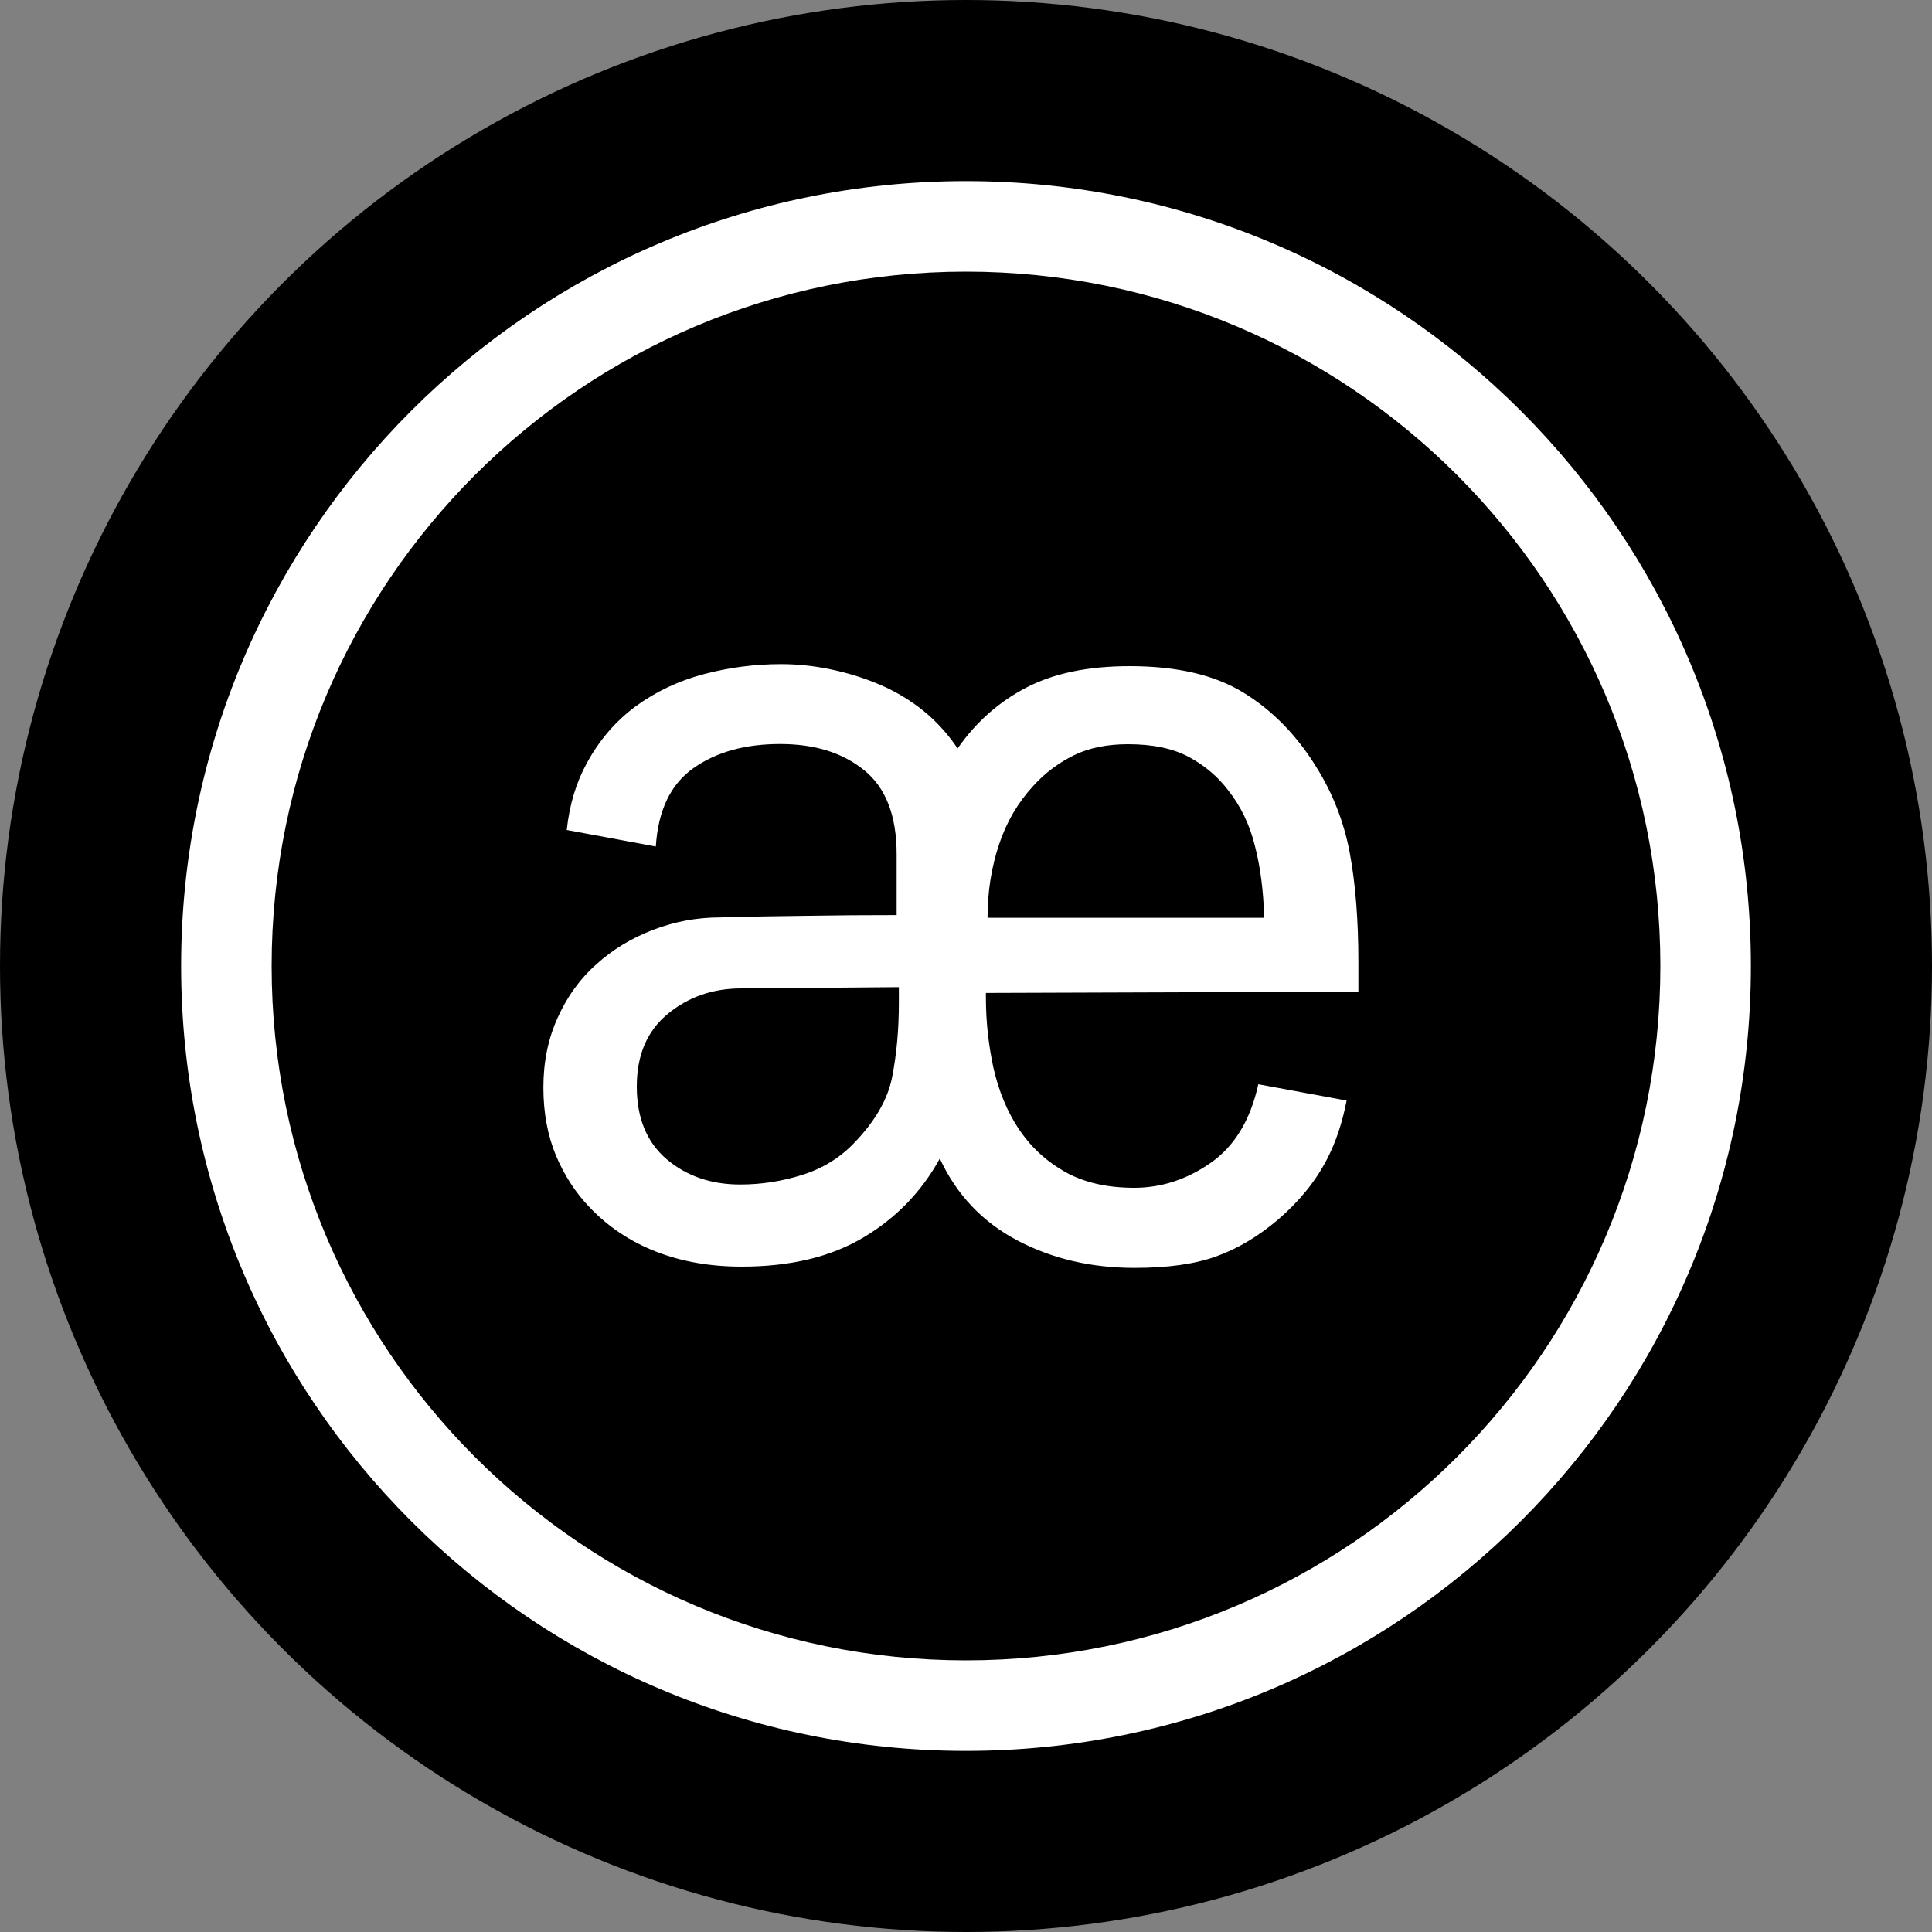
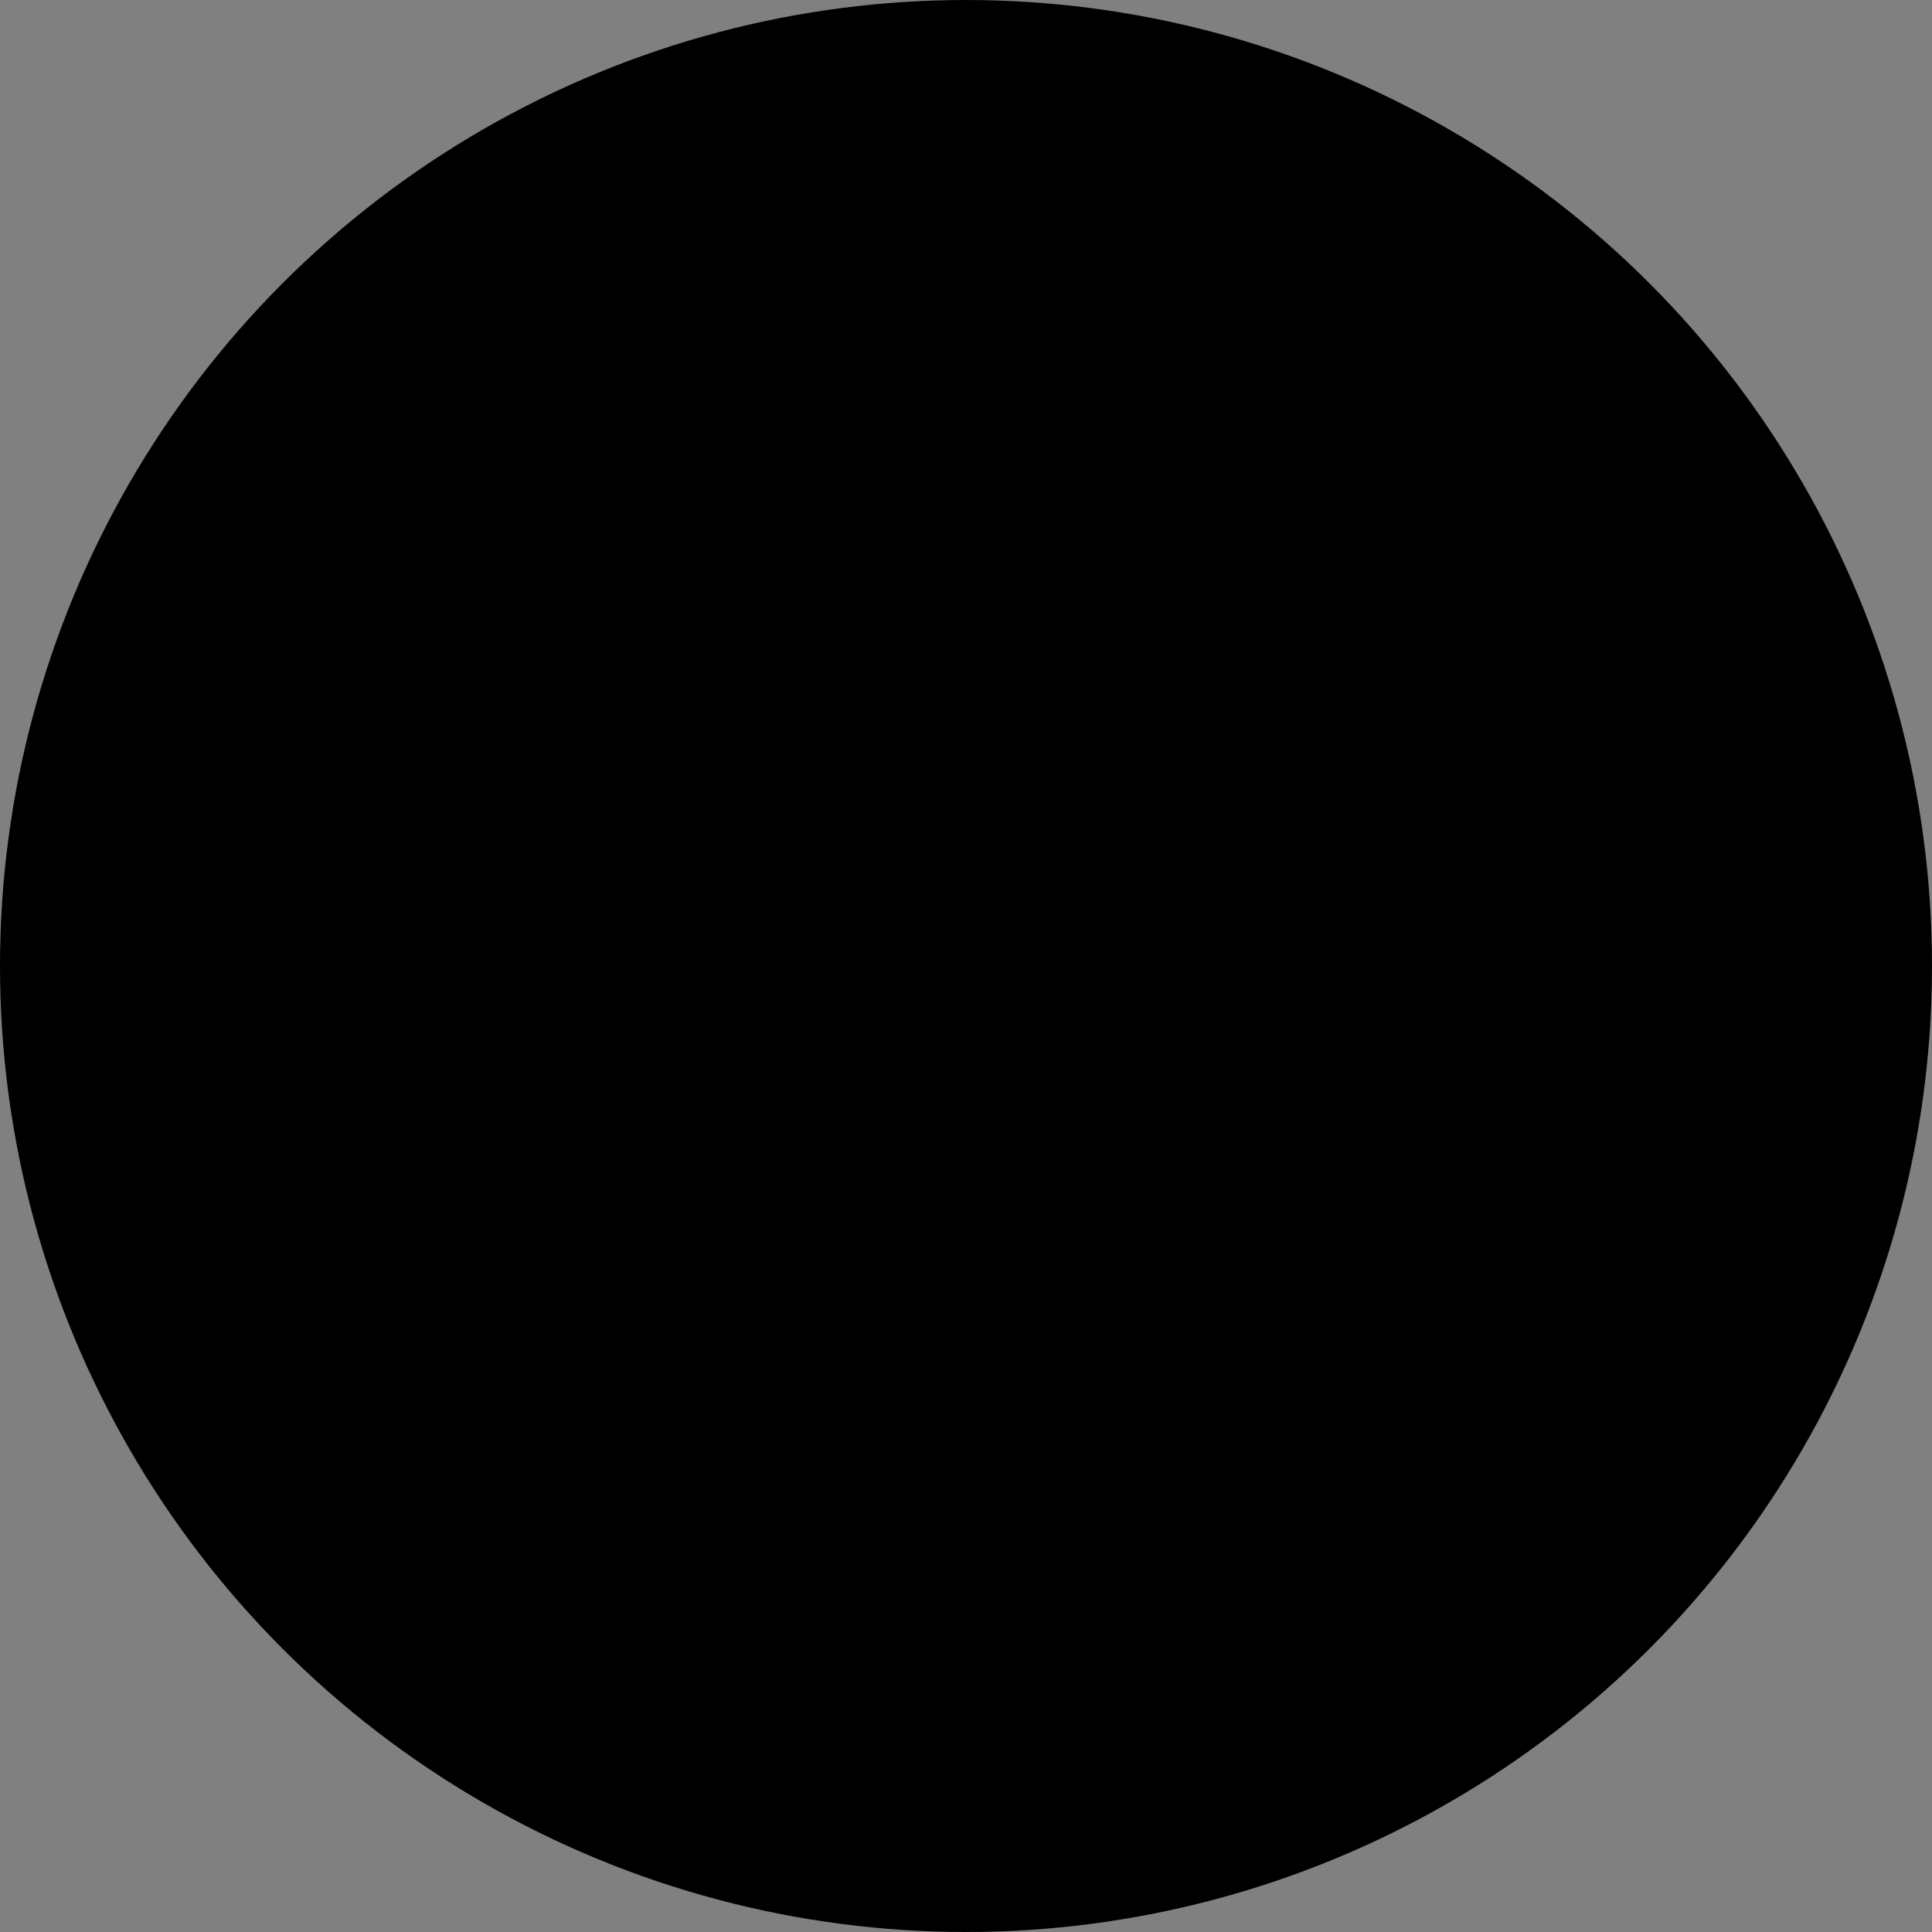
<svg xmlns="http://www.w3.org/2000/svg" width="20" height="20" viewBox="0 0 20 20" fill="none">
  <rect x="0" y="0" width="20" height="20" fill="#808080" stroke="none" />
  <circle cx="10" cy="10" r="10" fill="black" />
-   <path fill-rule="evenodd" clip-rule="evenodd" d="M10 17.188C13.97 17.188 17.188 13.97 17.188 10C17.188 6.03 13.97 2.812 10 2.812C6.03 2.812 2.812 6.03 2.812 10C2.812 13.97 6.03 17.188 10 17.188ZM10 18.125C14.487 18.125 18.125 14.487 18.125 10C18.125 5.513 14.487 1.875 10 1.875C5.513 1.875 1.875 5.513 1.875 10C1.875 14.487 5.513 18.125 10 18.125Z" fill="white" />
-   <path d="M13.94 11.393C13.896 11.62 13.829 11.824 13.735 12.004C13.618 12.229 13.452 12.434 13.233 12.623C13.024 12.801 12.806 12.93 12.585 13.008C12.364 13.087 12.083 13.125 11.745 13.125C11.294 13.125 10.889 13.03 10.528 12.839C10.168 12.648 9.901 12.366 9.729 11.993C9.541 12.335 9.278 12.608 8.94 12.809C8.602 13.011 8.182 13.112 7.678 13.112C7.348 13.112 7.051 13.059 6.787 12.955C6.524 12.852 6.299 12.701 6.111 12.506C5.961 12.351 5.842 12.169 5.756 11.964C5.67 11.758 5.625 11.523 5.625 11.258C5.625 10.993 5.674 10.753 5.773 10.535C5.871 10.317 6.004 10.132 6.174 9.982C6.342 9.829 6.539 9.711 6.76 9.626C6.981 9.541 7.213 9.497 7.455 9.497C7.762 9.488 8.067 9.484 8.369 9.48C8.67 9.475 8.975 9.473 9.282 9.473V8.844C9.282 8.448 9.172 8.157 8.948 7.975C8.725 7.793 8.436 7.702 8.076 7.702C7.715 7.702 7.416 7.784 7.178 7.952C6.942 8.119 6.813 8.388 6.789 8.763L5.867 8.592C5.895 8.329 5.965 8.1 6.074 7.901C6.205 7.659 6.375 7.464 6.58 7.312C6.787 7.161 7.022 7.049 7.285 6.979C7.549 6.909 7.815 6.875 8.086 6.875C8.252 6.875 8.42 6.892 8.594 6.928C8.768 6.964 8.936 7.015 9.102 7.085C9.266 7.155 9.42 7.246 9.559 7.358C9.698 7.471 9.815 7.602 9.913 7.748C10.102 7.477 10.338 7.267 10.622 7.119C10.907 6.97 11.264 6.896 11.694 6.896C12.184 6.896 12.575 6.987 12.872 7.17C13.169 7.352 13.419 7.606 13.622 7.933C13.794 8.206 13.911 8.503 13.972 8.825C14.032 9.147 14.062 9.526 14.062 9.963V10.266L10.206 10.279V10.325C10.206 10.575 10.233 10.817 10.284 11.054C10.338 11.292 10.424 11.502 10.544 11.684C10.665 11.866 10.821 12.014 11.018 12.127C11.214 12.239 11.454 12.296 11.741 12.296C12.018 12.296 12.282 12.212 12.53 12.04C12.778 11.868 12.944 11.597 13.026 11.224L13.94 11.393ZM7.674 10.232C7.381 10.232 7.127 10.319 6.914 10.495C6.699 10.671 6.592 10.921 6.592 11.247C6.592 11.574 6.695 11.824 6.901 12C7.108 12.175 7.362 12.262 7.662 12.262C7.879 12.262 8.094 12.229 8.303 12.163C8.514 12.097 8.694 11.987 8.844 11.83C9.061 11.605 9.194 11.374 9.237 11.141C9.282 10.908 9.305 10.656 9.305 10.383V10.219L7.674 10.232ZM13.087 9.497C13.079 9.225 13.048 8.977 12.991 8.757C12.936 8.534 12.843 8.344 12.714 8.181C12.608 8.041 12.473 7.926 12.309 7.837C12.143 7.748 11.934 7.704 11.678 7.704C11.46 7.704 11.272 7.742 11.114 7.82C10.956 7.899 10.817 8.002 10.696 8.136C10.538 8.308 10.419 8.509 10.342 8.742C10.264 8.975 10.223 9.227 10.223 9.501H13.087V9.497Z" fill="white" />
</svg>